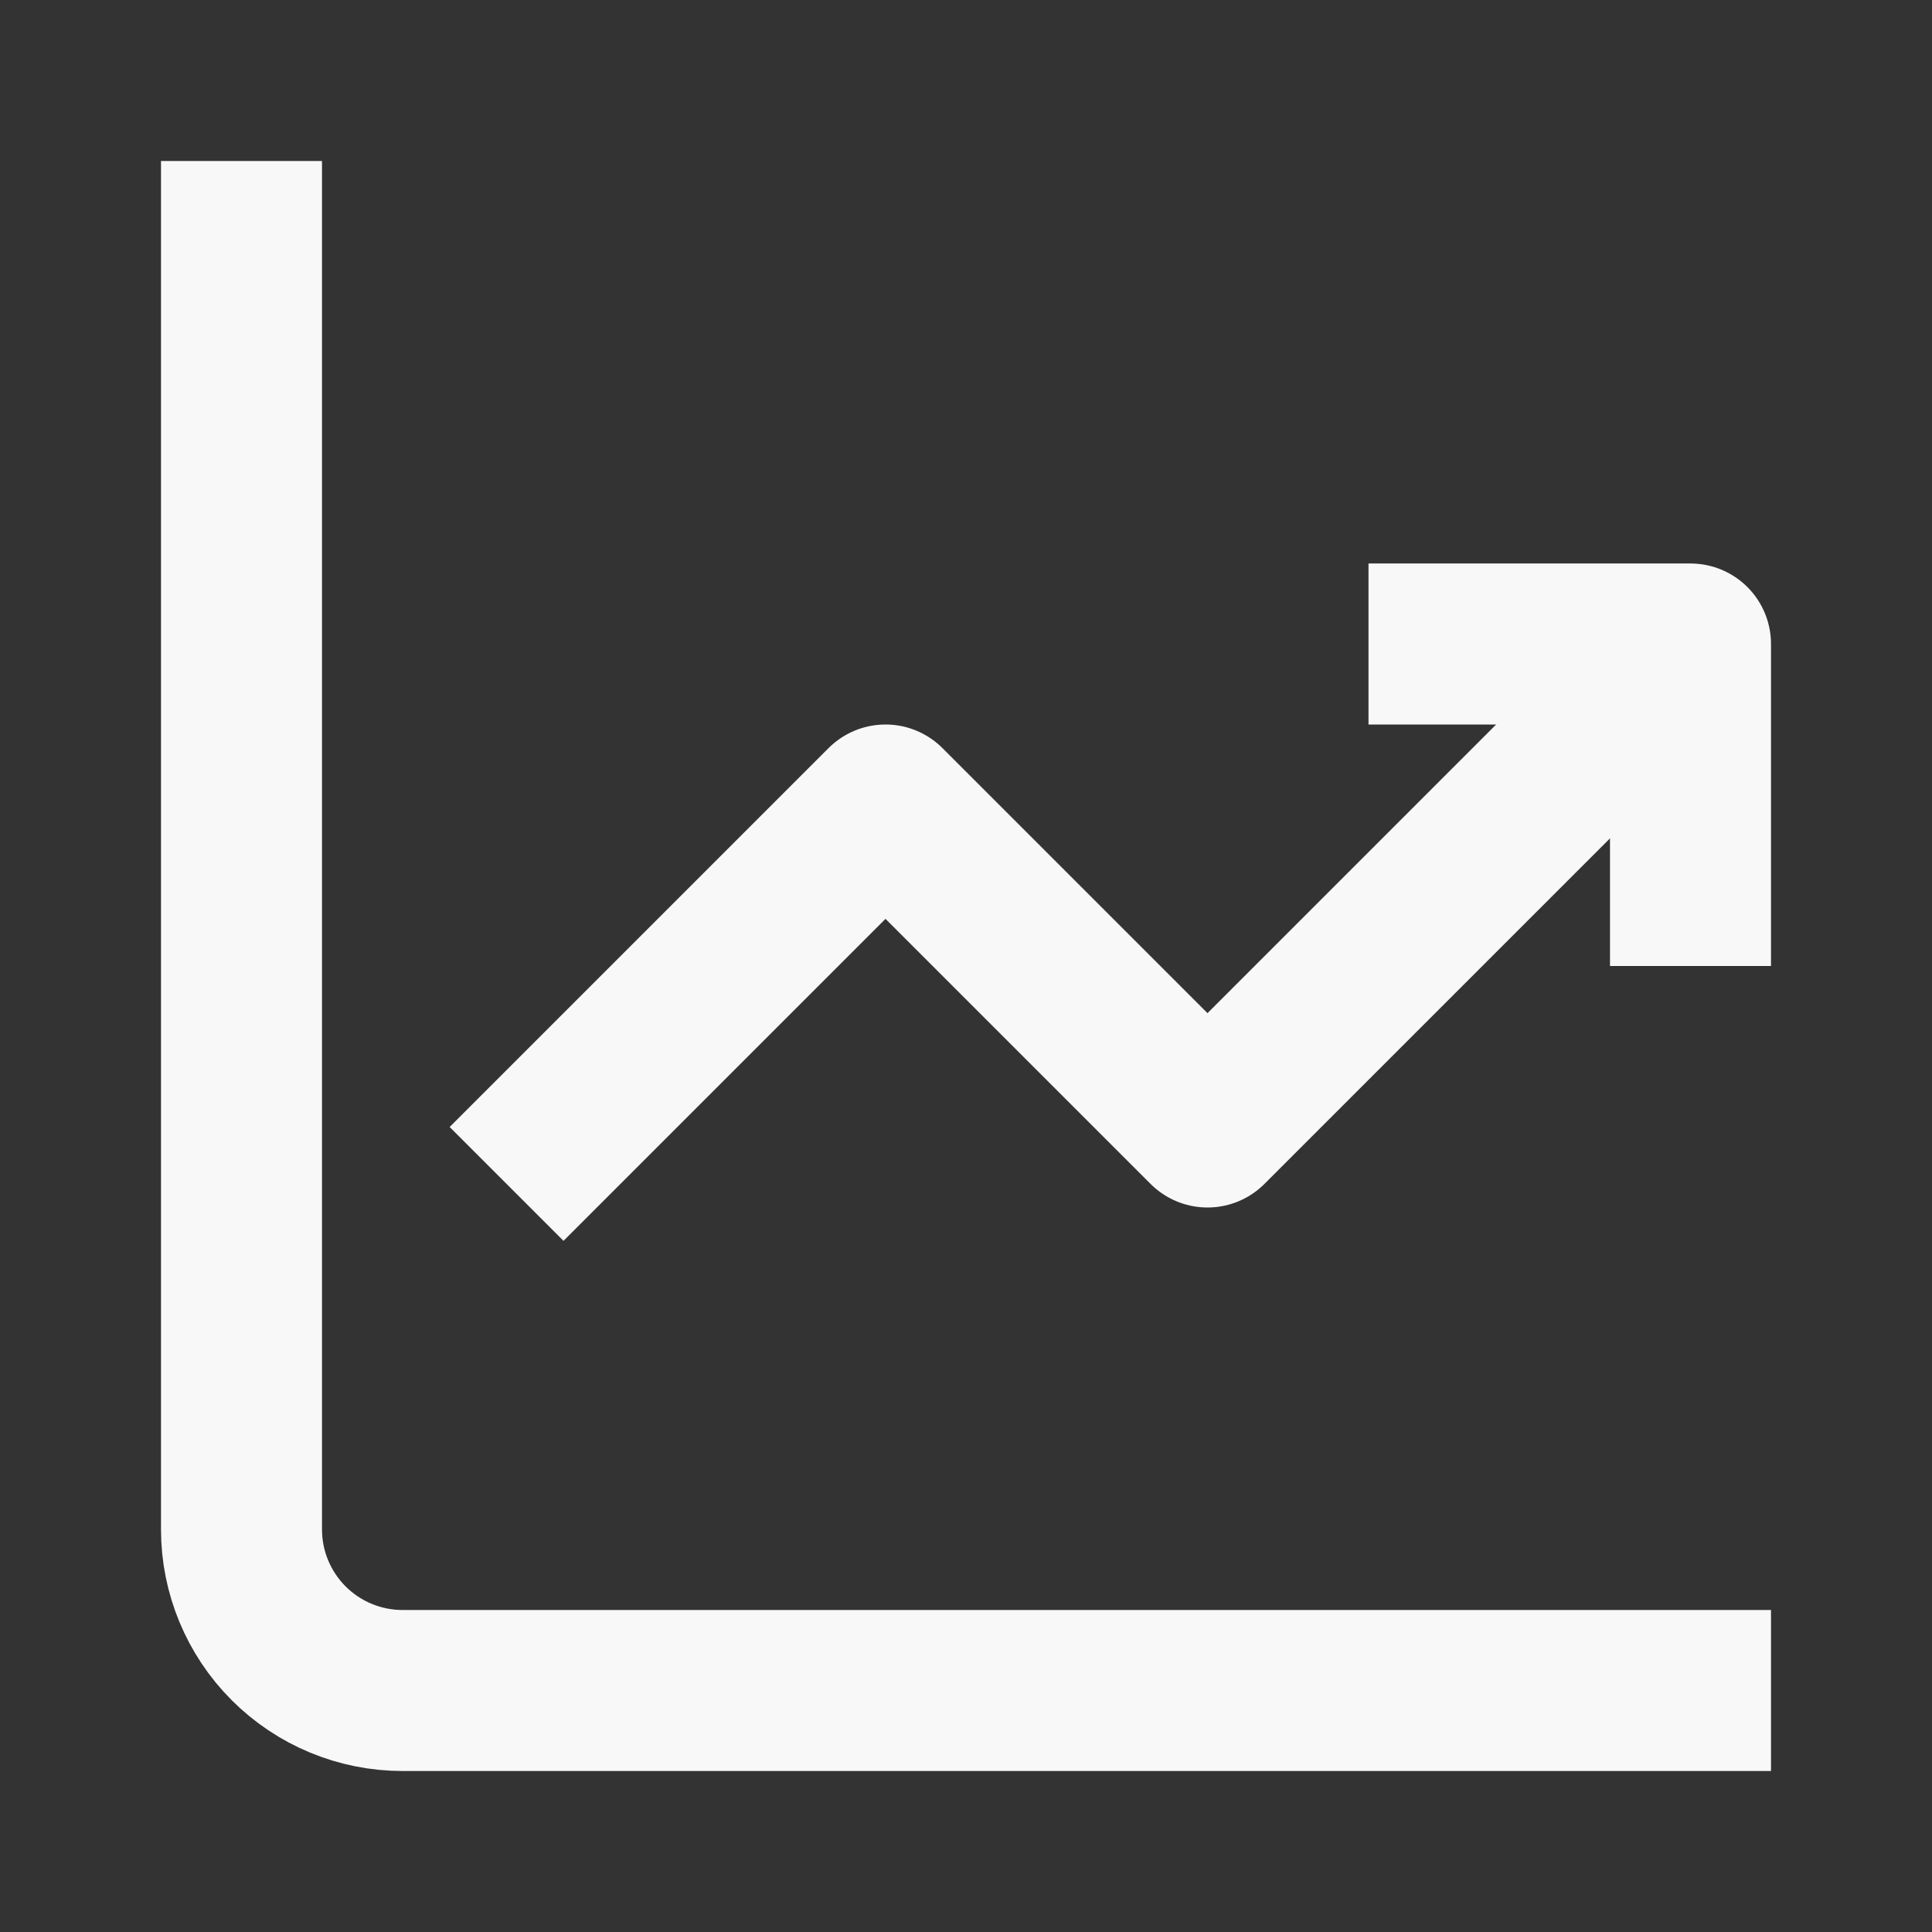
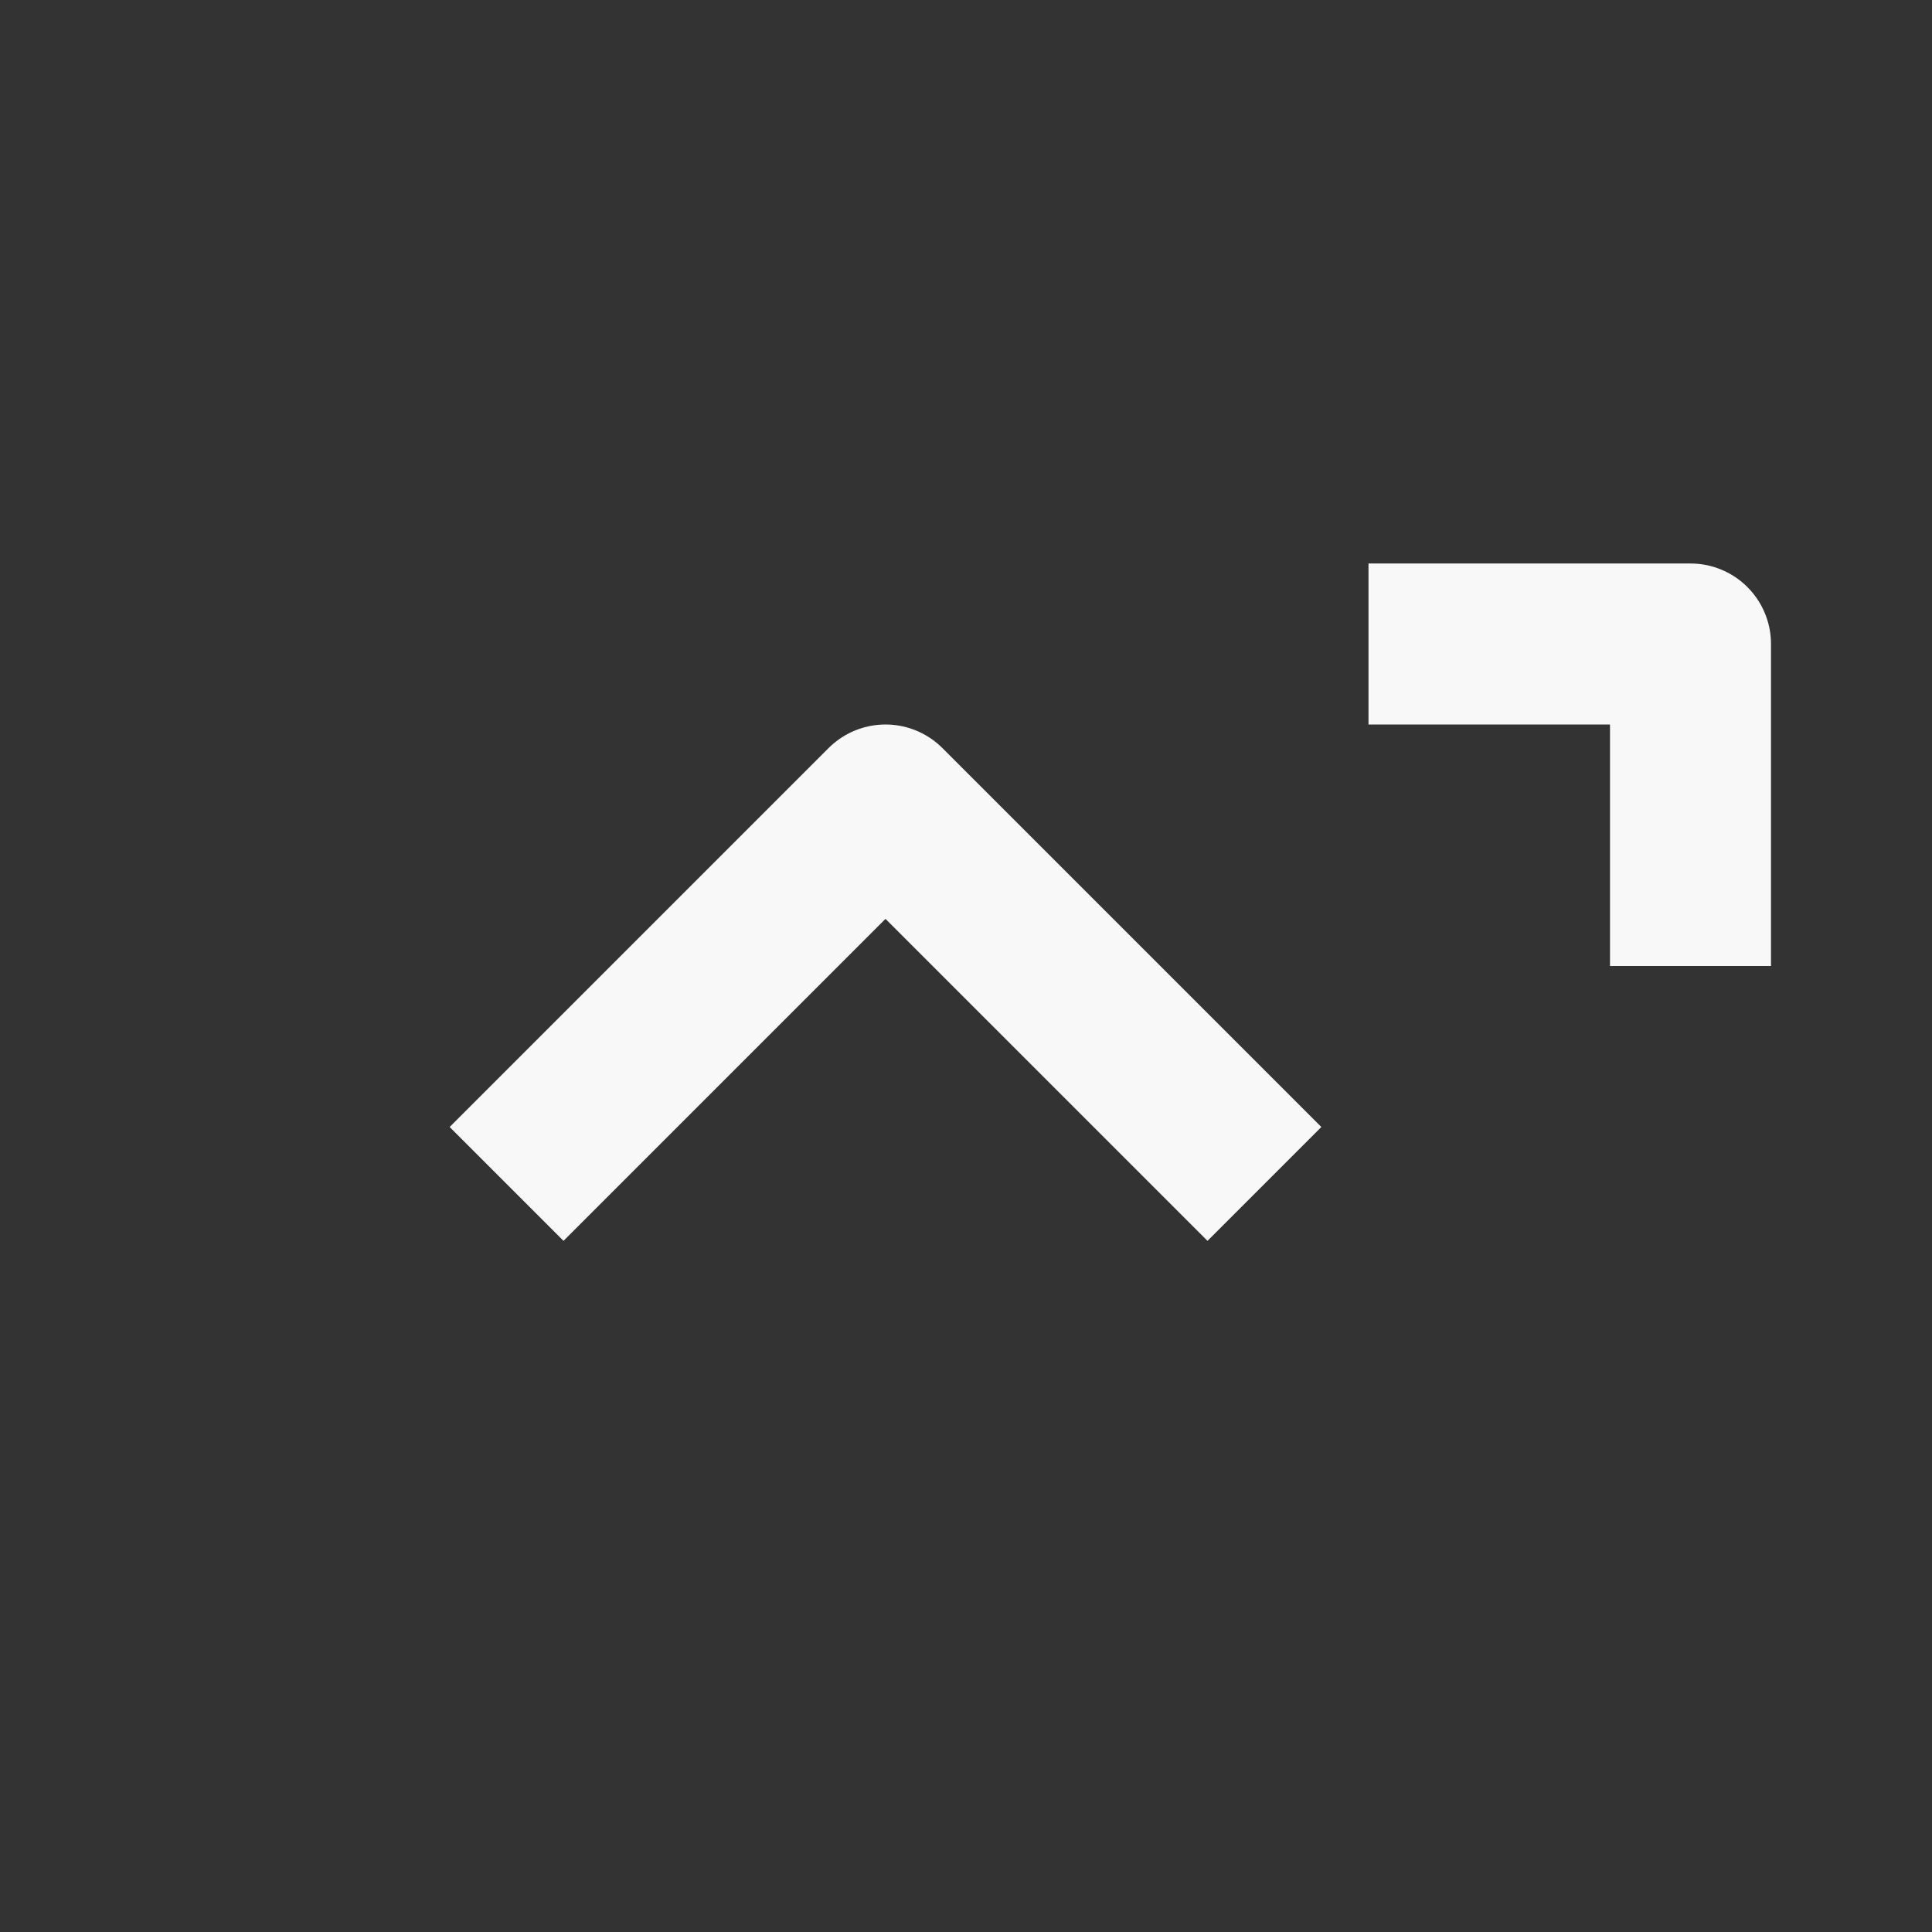
<svg xmlns="http://www.w3.org/2000/svg" width="27" height="27" viewBox="0 0 24 24" fill="none">
  <rect x="0" y="0" width="24" height="24" fill="#333333" stroke="none" />
-   <path d="M3 3V19C3 19.53 3.211 20.039 3.586 20.414C3.961 20.789 4.47 21 5 21H21" stroke="#F8F8F8" stroke-width="2" stroke-linecap="square" stroke-linejoin="round" />
-   <path d="M7 14L11 10L15 14L20 9" stroke="#F8F8F8" stroke-width="2" stroke-linecap="square" stroke-linejoin="round" />
+   <path d="M7 14L11 10L15 14" stroke="#F8F8F8" stroke-width="2" stroke-linecap="square" stroke-linejoin="round" />
  <path d="M18 8H21V11" stroke="#F8F8F8" stroke-width="2" stroke-linecap="square" stroke-linejoin="round" />
</svg>